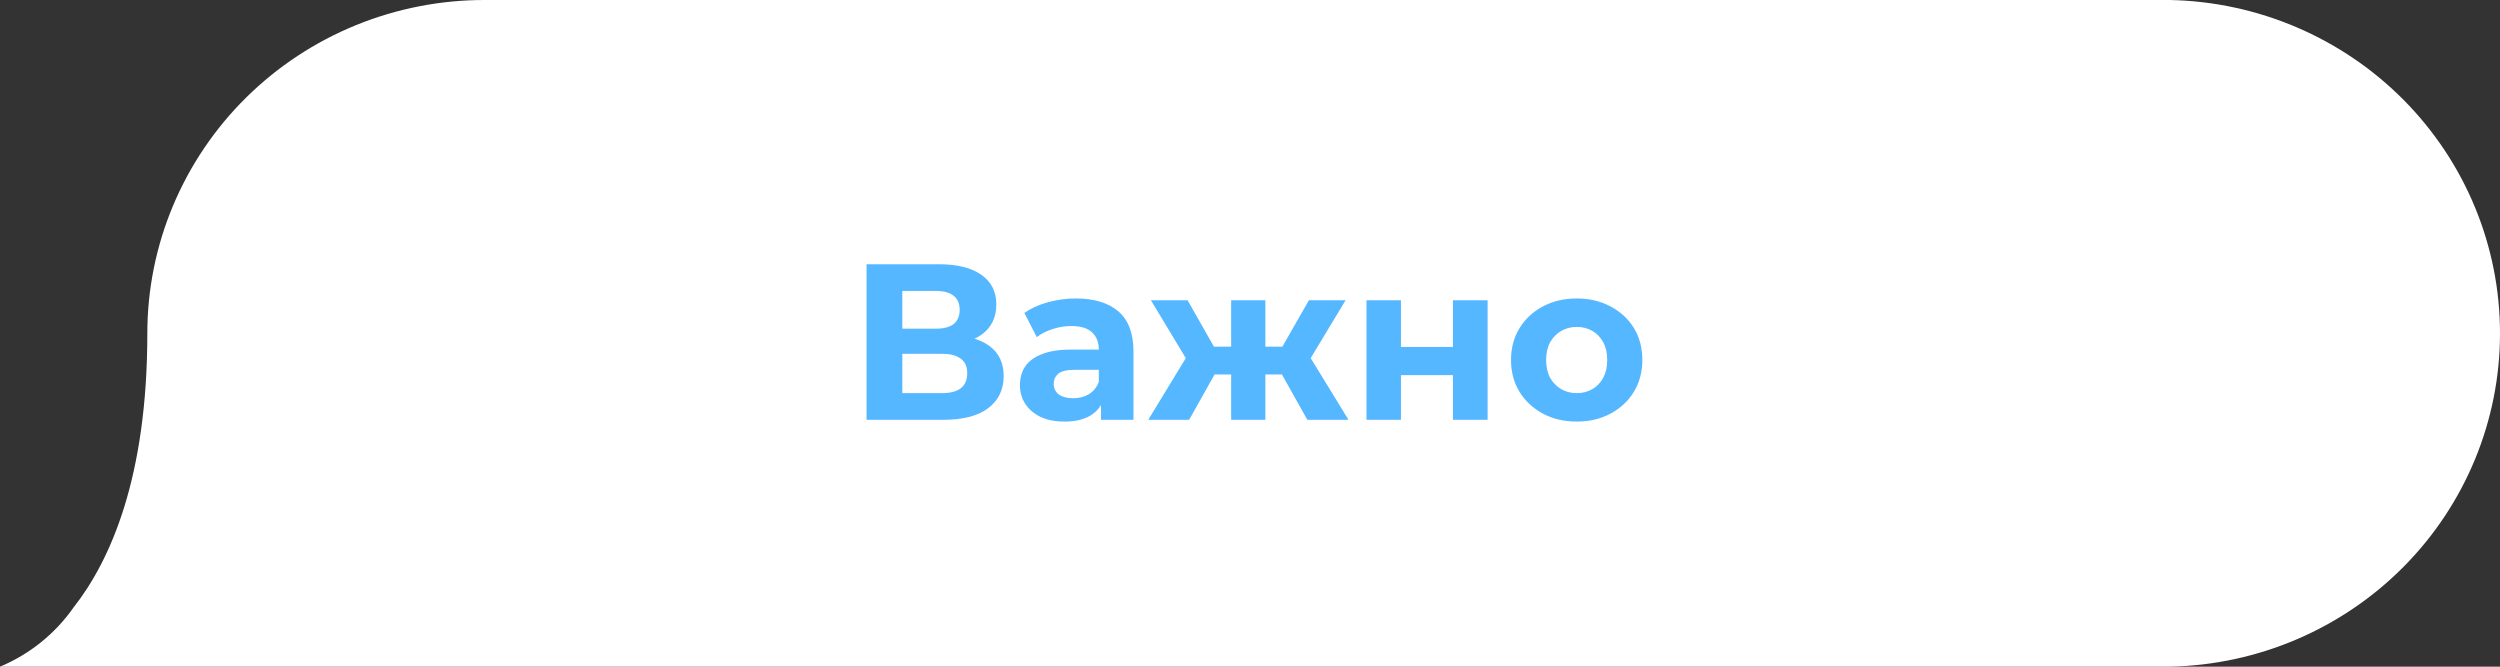
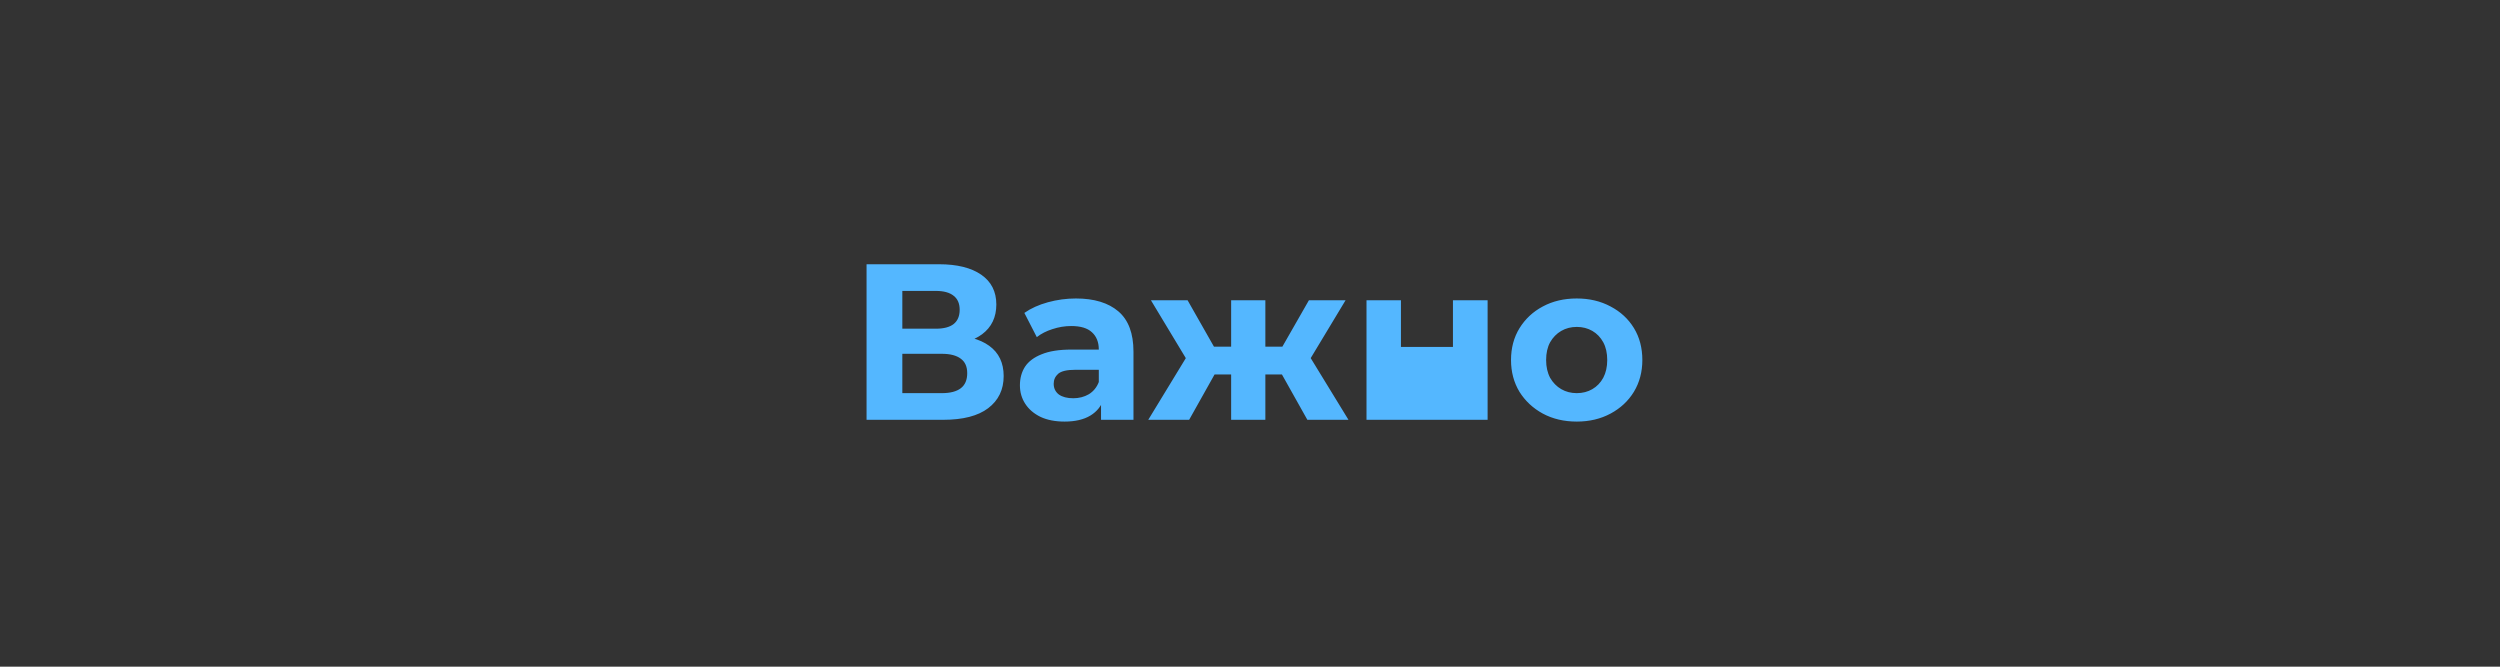
<svg xmlns="http://www.w3.org/2000/svg" width="180" height="48" viewBox="0 0 180 48" fill="none">
  <rect x="0" y="0" width="180" height="48" fill="#333333" stroke="none" />
-   <path d="M156.223 5.07367e-05H34.927C31.736 -0.006 28.575 0.61 25.625 1.813C22.674 3.017 19.993 4.784 17.734 7.013C15.475 9.243 13.683 11.892 12.46 14.807C11.237 17.723 10.608 20.848 10.608 24.005C10.608 34.359 7.963 40.35 5.289 43.746C3.969 45.631 2.135 47.106 0 48H156.223C162.573 47.873 168.619 45.288 173.065 40.801C177.51 36.314 180 30.282 180 24C180 17.718 177.51 11.686 173.065 7.199C168.619 2.712 162.573 0.127 156.223 5.07367e-05Z" fill="white" />
-   <path d="M62.392 30.226V19.026H67.608C68.909 19.026 69.923 19.277 70.648 19.778C71.373 20.28 71.736 20.994 71.736 21.922C71.736 22.84 71.395 23.554 70.712 24.066C70.029 24.568 69.123 24.818 67.992 24.818L68.296 24.146C69.555 24.146 70.531 24.397 71.224 24.898C71.917 25.4 72.264 26.125 72.264 27.074C72.264 28.056 71.891 28.829 71.144 29.394C70.408 29.949 69.331 30.226 67.912 30.226H62.392ZM64.968 28.306H67.816C68.413 28.306 68.867 28.189 69.176 27.954C69.485 27.72 69.64 27.357 69.64 26.866C69.64 26.397 69.485 26.05 69.176 25.826C68.867 25.592 68.413 25.474 67.816 25.474H64.968V28.306ZM64.968 23.666H67.384C67.949 23.666 68.376 23.554 68.664 23.33C68.952 23.096 69.096 22.754 69.096 22.306C69.096 21.858 68.952 21.522 68.664 21.298C68.376 21.064 67.949 20.946 67.384 20.946H64.968V23.666ZM79.274 30.226V28.546L79.114 28.178V25.17C79.114 24.637 78.948 24.221 78.618 23.922C78.298 23.624 77.802 23.474 77.13 23.474C76.671 23.474 76.218 23.549 75.77 23.698C75.332 23.837 74.959 24.029 74.65 24.274L73.754 22.53C74.223 22.2 74.788 21.944 75.45 21.762C76.111 21.581 76.783 21.49 77.466 21.49C78.778 21.49 79.796 21.8 80.522 22.418C81.247 23.037 81.61 24.002 81.61 25.314V30.226H79.274ZM76.65 30.354C75.978 30.354 75.402 30.242 74.922 30.018C74.442 29.784 74.074 29.469 73.818 29.074C73.562 28.68 73.434 28.237 73.434 27.746C73.434 27.234 73.556 26.786 73.802 26.402C74.058 26.018 74.458 25.72 75.002 25.506C75.546 25.282 76.255 25.17 77.13 25.17H79.418V26.626H77.402C76.815 26.626 76.41 26.722 76.186 26.914C75.972 27.106 75.866 27.346 75.866 27.634C75.866 27.954 75.989 28.21 76.234 28.402C76.49 28.584 76.837 28.674 77.274 28.674C77.69 28.674 78.063 28.578 78.394 28.386C78.725 28.184 78.965 27.89 79.114 27.506L79.498 28.658C79.317 29.213 78.986 29.634 78.506 29.922C78.026 30.21 77.407 30.354 76.65 30.354ZM94.13 30.226L91.842 26.146L93.858 24.946L97.09 30.226H94.13ZM90.37 26.962V24.962H93.362V26.962H90.37ZM94.114 26.21L91.762 25.954L94.242 21.618H96.882L94.114 26.21ZM85.618 30.226H82.674L85.89 24.946L87.906 26.146L85.618 30.226ZM91.106 30.226H88.642V21.618H91.106V30.226ZM89.378 26.962H86.402V24.962H89.378V26.962ZM85.634 26.21L82.866 21.618H85.506L87.97 25.954L85.634 26.21ZM98.388 30.226V21.618H100.868V24.978H104.612V21.618H107.108V30.226H104.612V27.01H100.868V30.226H98.388ZM113.529 30.354C112.612 30.354 111.796 30.162 111.081 29.778C110.377 29.394 109.817 28.872 109.401 28.21C108.996 27.538 108.793 26.776 108.793 25.922C108.793 25.058 108.996 24.296 109.401 23.634C109.817 22.962 110.377 22.44 111.081 22.066C111.796 21.682 112.612 21.49 113.529 21.49C114.436 21.49 115.246 21.682 115.961 22.066C116.676 22.44 117.236 22.957 117.641 23.618C118.046 24.28 118.249 25.048 118.249 25.922C118.249 26.776 118.046 27.538 117.641 28.21C117.236 28.872 116.676 29.394 115.961 29.778C115.246 30.162 114.436 30.354 113.529 30.354ZM113.529 28.306C113.945 28.306 114.318 28.21 114.649 28.018C114.98 27.826 115.241 27.554 115.433 27.202C115.625 26.84 115.721 26.413 115.721 25.922C115.721 25.421 115.625 24.994 115.433 24.642C115.241 24.29 114.98 24.018 114.649 23.826C114.318 23.634 113.945 23.538 113.529 23.538C113.113 23.538 112.74 23.634 112.409 23.826C112.078 24.018 111.812 24.29 111.609 24.642C111.417 24.994 111.321 25.421 111.321 25.922C111.321 26.413 111.417 26.84 111.609 27.202C111.812 27.554 112.078 27.826 112.409 28.018C112.74 28.21 113.113 28.306 113.529 28.306Z" fill="#54B7FF" />
+   <path d="M62.392 30.226V19.026H67.608C68.909 19.026 69.923 19.277 70.648 19.778C71.373 20.28 71.736 20.994 71.736 21.922C71.736 22.84 71.395 23.554 70.712 24.066C70.029 24.568 69.123 24.818 67.992 24.818L68.296 24.146C69.555 24.146 70.531 24.397 71.224 24.898C71.917 25.4 72.264 26.125 72.264 27.074C72.264 28.056 71.891 28.829 71.144 29.394C70.408 29.949 69.331 30.226 67.912 30.226H62.392ZM64.968 28.306H67.816C68.413 28.306 68.867 28.189 69.176 27.954C69.485 27.72 69.64 27.357 69.64 26.866C69.64 26.397 69.485 26.05 69.176 25.826C68.867 25.592 68.413 25.474 67.816 25.474H64.968V28.306ZM64.968 23.666H67.384C67.949 23.666 68.376 23.554 68.664 23.33C68.952 23.096 69.096 22.754 69.096 22.306C69.096 21.858 68.952 21.522 68.664 21.298C68.376 21.064 67.949 20.946 67.384 20.946H64.968V23.666ZM79.274 30.226V28.546L79.114 28.178V25.17C79.114 24.637 78.948 24.221 78.618 23.922C78.298 23.624 77.802 23.474 77.13 23.474C76.671 23.474 76.218 23.549 75.77 23.698C75.332 23.837 74.959 24.029 74.65 24.274L73.754 22.53C74.223 22.2 74.788 21.944 75.45 21.762C76.111 21.581 76.783 21.49 77.466 21.49C78.778 21.49 79.796 21.8 80.522 22.418C81.247 23.037 81.61 24.002 81.61 25.314V30.226H79.274ZM76.65 30.354C75.978 30.354 75.402 30.242 74.922 30.018C74.442 29.784 74.074 29.469 73.818 29.074C73.562 28.68 73.434 28.237 73.434 27.746C73.434 27.234 73.556 26.786 73.802 26.402C74.058 26.018 74.458 25.72 75.002 25.506C75.546 25.282 76.255 25.17 77.13 25.17H79.418V26.626H77.402C76.815 26.626 76.41 26.722 76.186 26.914C75.972 27.106 75.866 27.346 75.866 27.634C75.866 27.954 75.989 28.21 76.234 28.402C76.49 28.584 76.837 28.674 77.274 28.674C77.69 28.674 78.063 28.578 78.394 28.386C78.725 28.184 78.965 27.89 79.114 27.506L79.498 28.658C79.317 29.213 78.986 29.634 78.506 29.922C78.026 30.21 77.407 30.354 76.65 30.354ZM94.13 30.226L91.842 26.146L93.858 24.946L97.09 30.226H94.13ZM90.37 26.962V24.962H93.362V26.962H90.37ZM94.114 26.21L91.762 25.954L94.242 21.618H96.882L94.114 26.21ZM85.618 30.226H82.674L85.89 24.946L87.906 26.146L85.618 30.226ZM91.106 30.226H88.642V21.618H91.106V30.226ZM89.378 26.962H86.402V24.962H89.378V26.962ZM85.634 26.21L82.866 21.618H85.506L87.97 25.954L85.634 26.21ZM98.388 30.226V21.618H100.868V24.978H104.612V21.618H107.108V30.226H104.612V27.01V30.226H98.388ZM113.529 30.354C112.612 30.354 111.796 30.162 111.081 29.778C110.377 29.394 109.817 28.872 109.401 28.21C108.996 27.538 108.793 26.776 108.793 25.922C108.793 25.058 108.996 24.296 109.401 23.634C109.817 22.962 110.377 22.44 111.081 22.066C111.796 21.682 112.612 21.49 113.529 21.49C114.436 21.49 115.246 21.682 115.961 22.066C116.676 22.44 117.236 22.957 117.641 23.618C118.046 24.28 118.249 25.048 118.249 25.922C118.249 26.776 118.046 27.538 117.641 28.21C117.236 28.872 116.676 29.394 115.961 29.778C115.246 30.162 114.436 30.354 113.529 30.354ZM113.529 28.306C113.945 28.306 114.318 28.21 114.649 28.018C114.98 27.826 115.241 27.554 115.433 27.202C115.625 26.84 115.721 26.413 115.721 25.922C115.721 25.421 115.625 24.994 115.433 24.642C115.241 24.29 114.98 24.018 114.649 23.826C114.318 23.634 113.945 23.538 113.529 23.538C113.113 23.538 112.74 23.634 112.409 23.826C112.078 24.018 111.812 24.29 111.609 24.642C111.417 24.994 111.321 25.421 111.321 25.922C111.321 26.413 111.417 26.84 111.609 27.202C111.812 27.554 112.078 27.826 112.409 28.018C112.74 28.21 113.113 28.306 113.529 28.306Z" fill="#54B7FF" />
</svg>